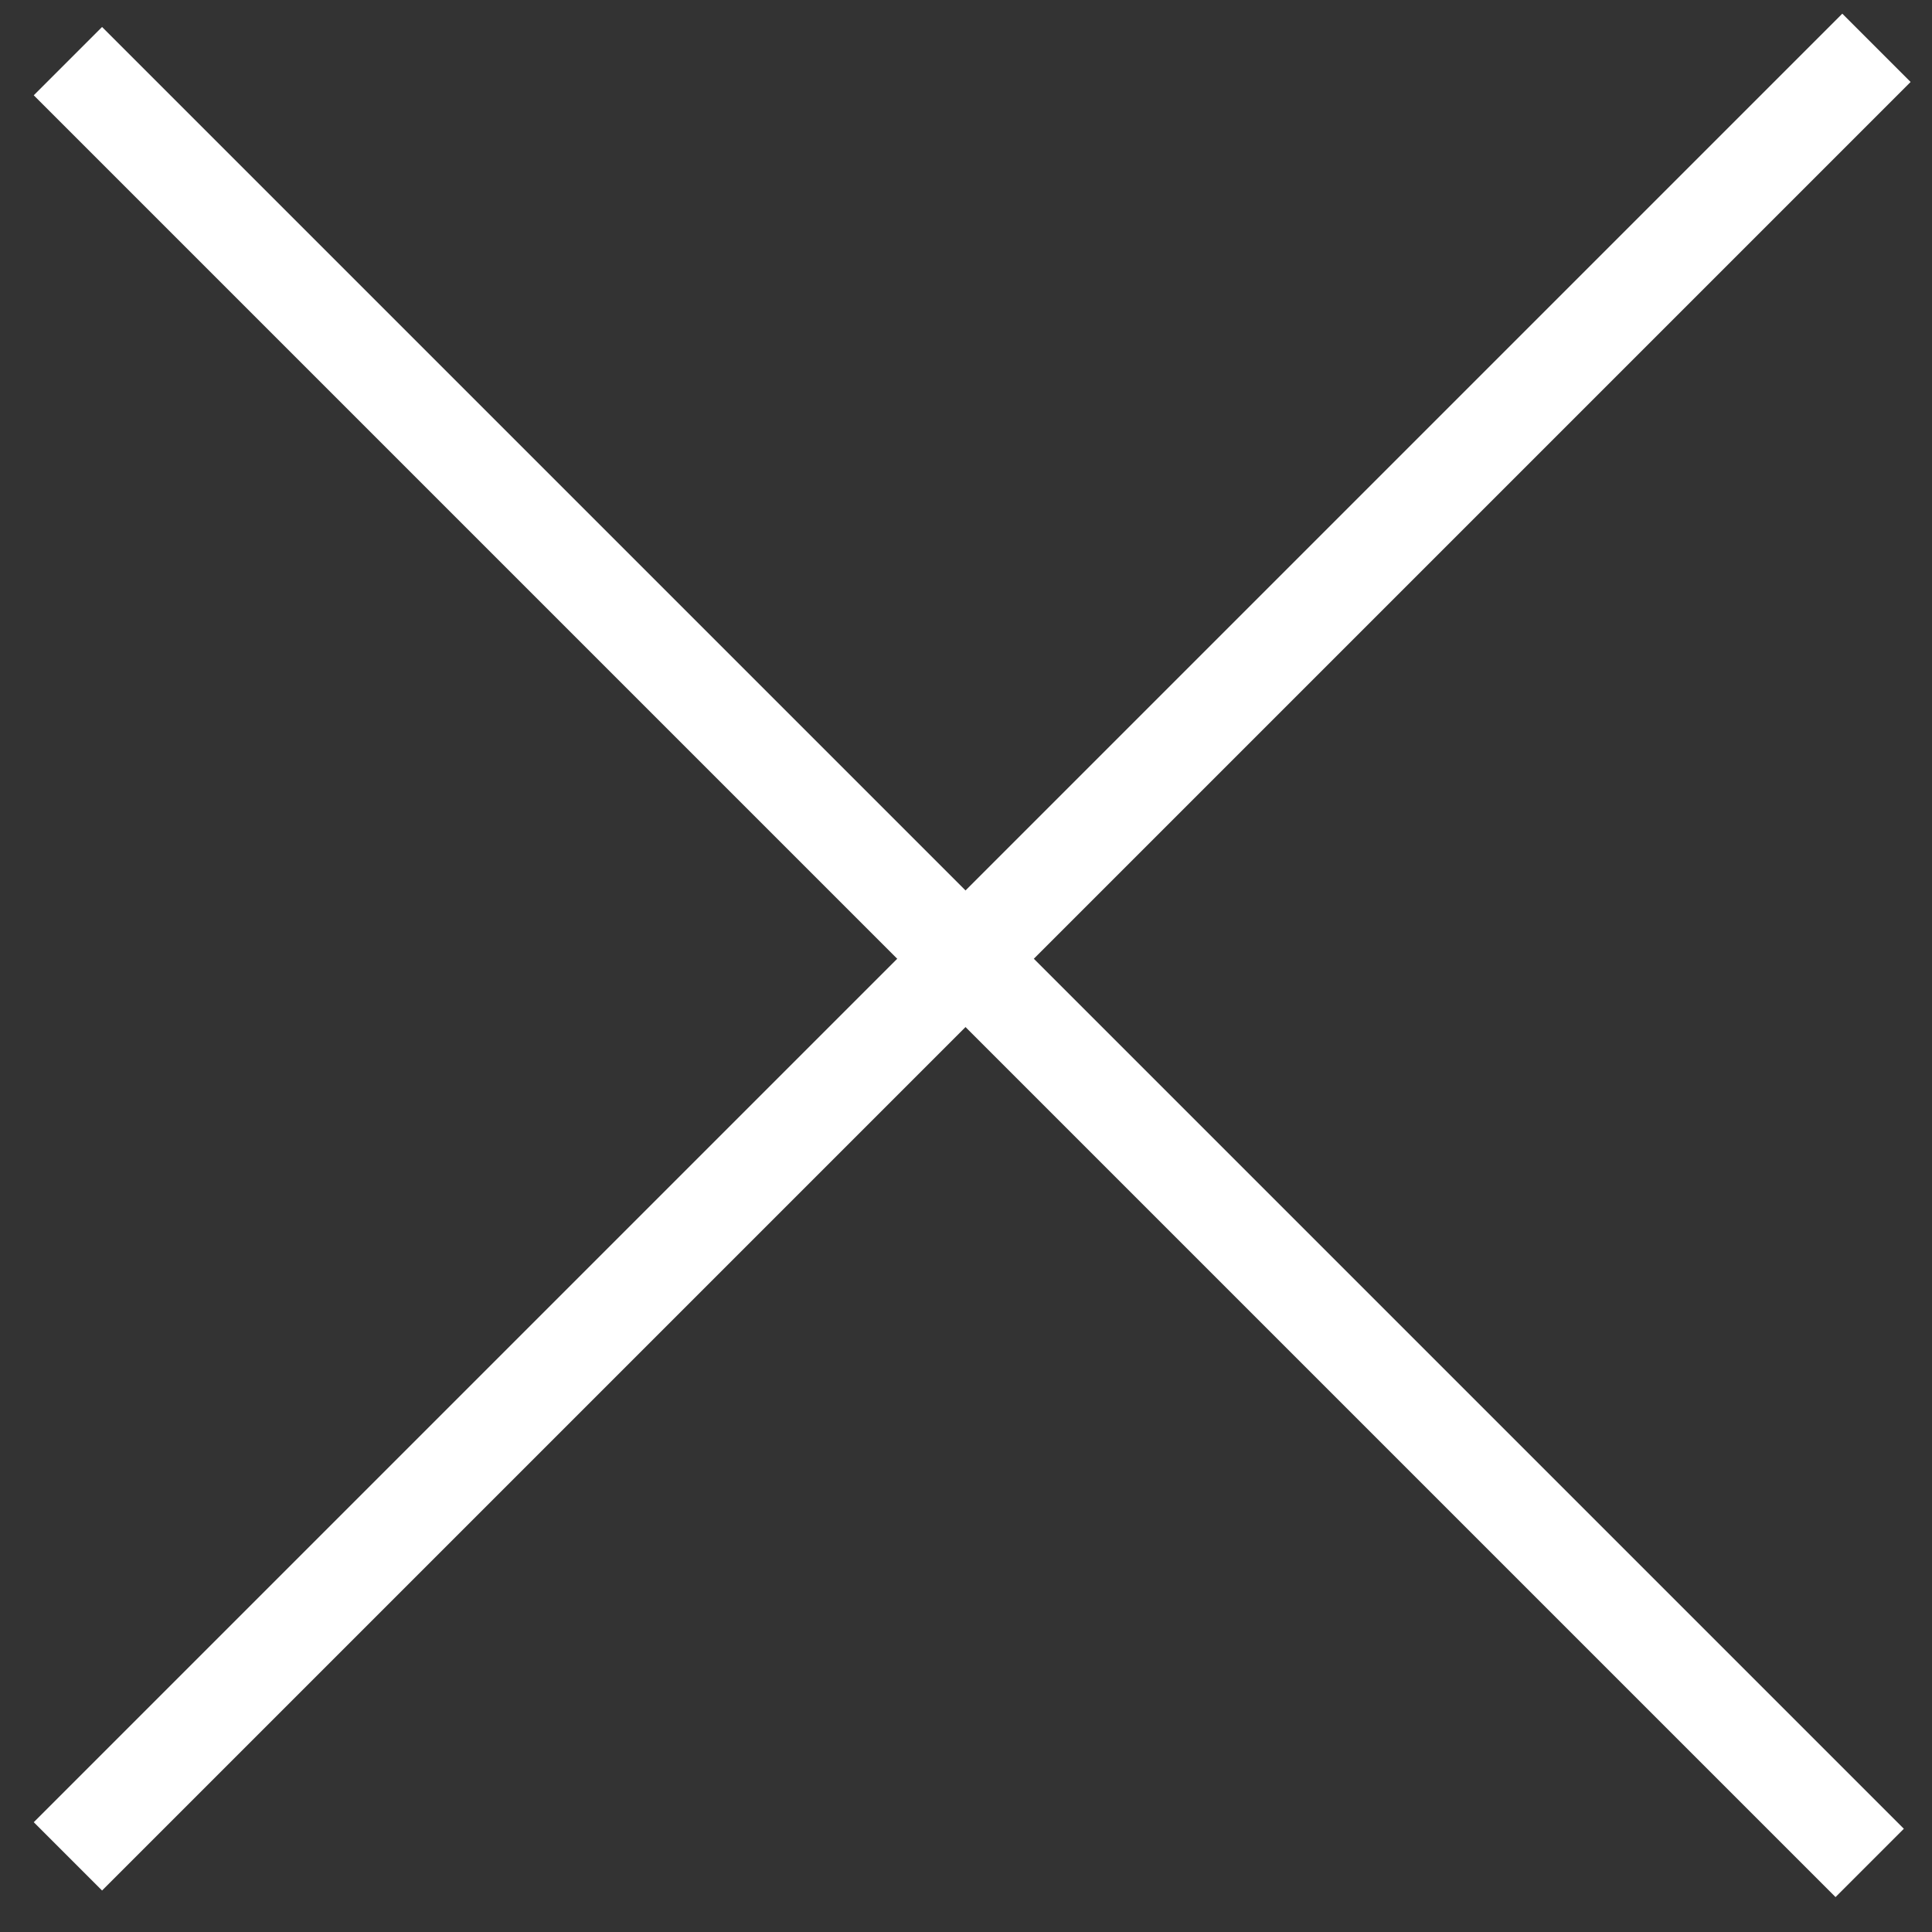
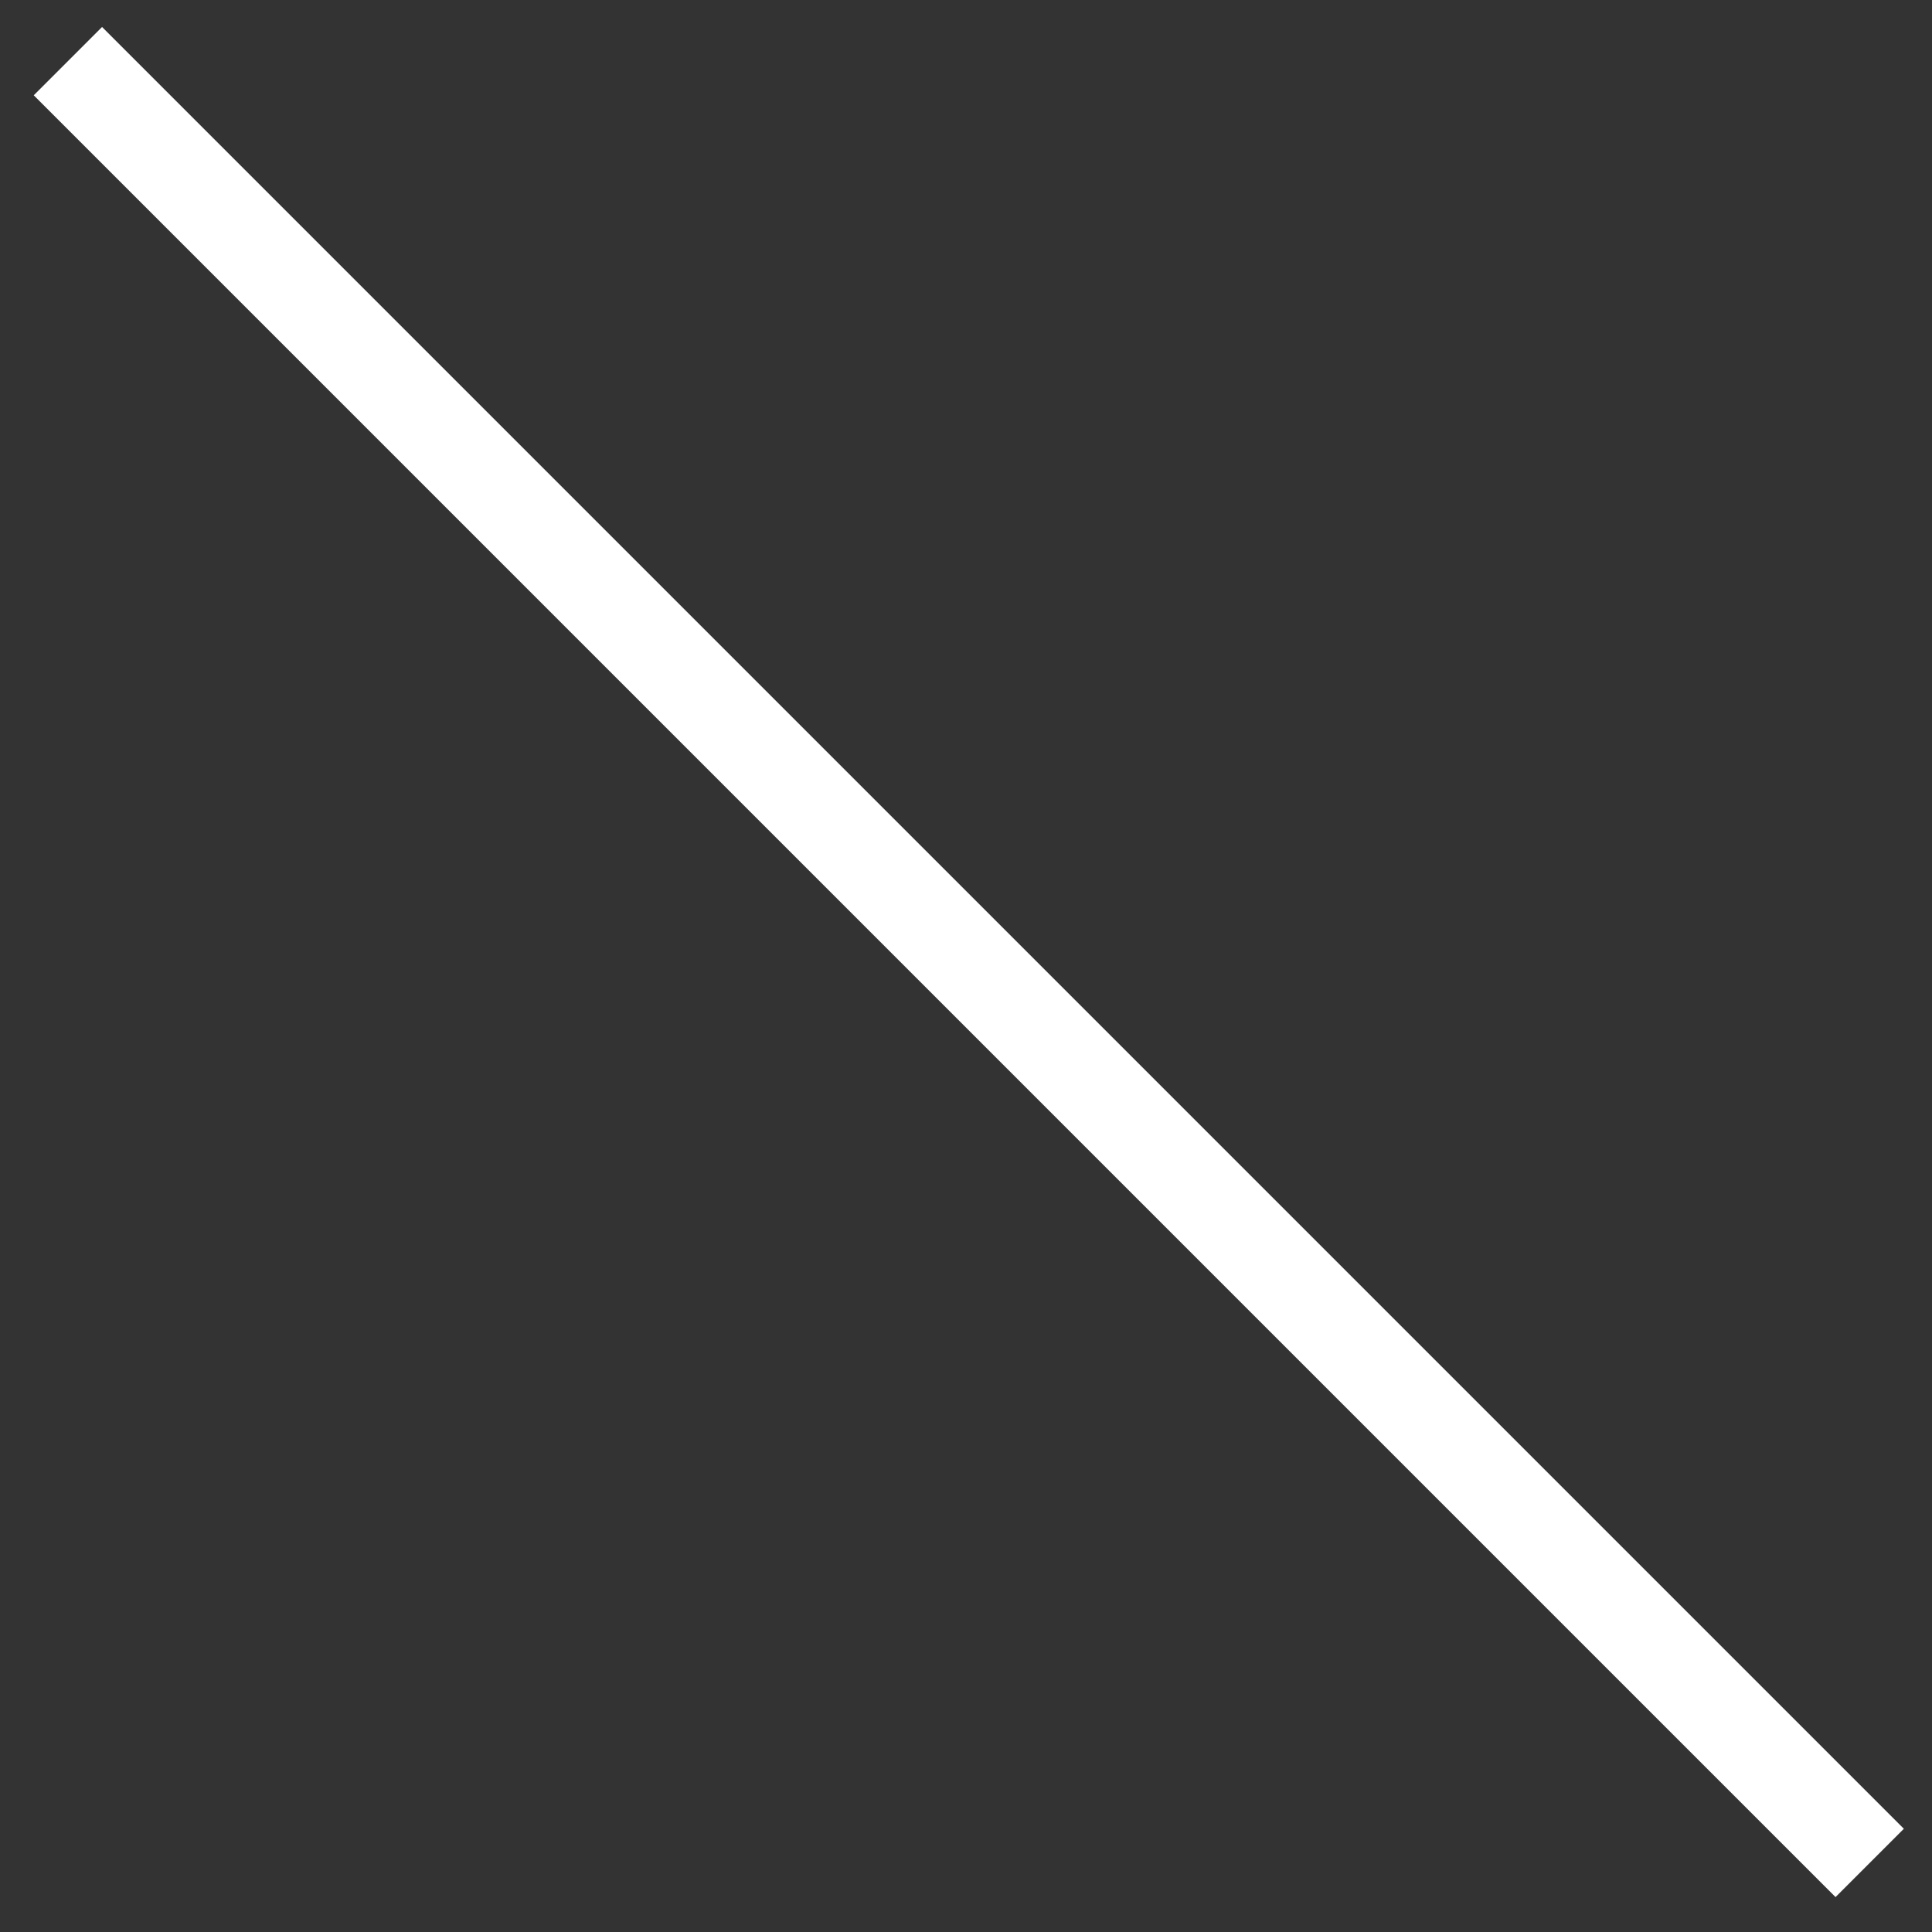
<svg xmlns="http://www.w3.org/2000/svg" version="1.2" baseProfile="tiny" x="0px" y="0px" width="20px" height="20px" viewBox="0 0 20 20" xml:space="preserve">
  <rect x="0" y="0" width="20" height="20" fill="#333333" stroke="none" />
  <g id="Layer_1">
</g>
  <g id="Layer_1_copy">
    <line fill="none" stroke="#ffffff" stroke-miterlimit="10" x1="0.703" y1="0.633" x2="19.355" y2="19.285" />
-     <line fill="none" stroke="#ffffff" stroke-miterlimit="10" x1="19.425" y1="0.495" x2="0.703" y2="19.217" />
  </g>
</svg>